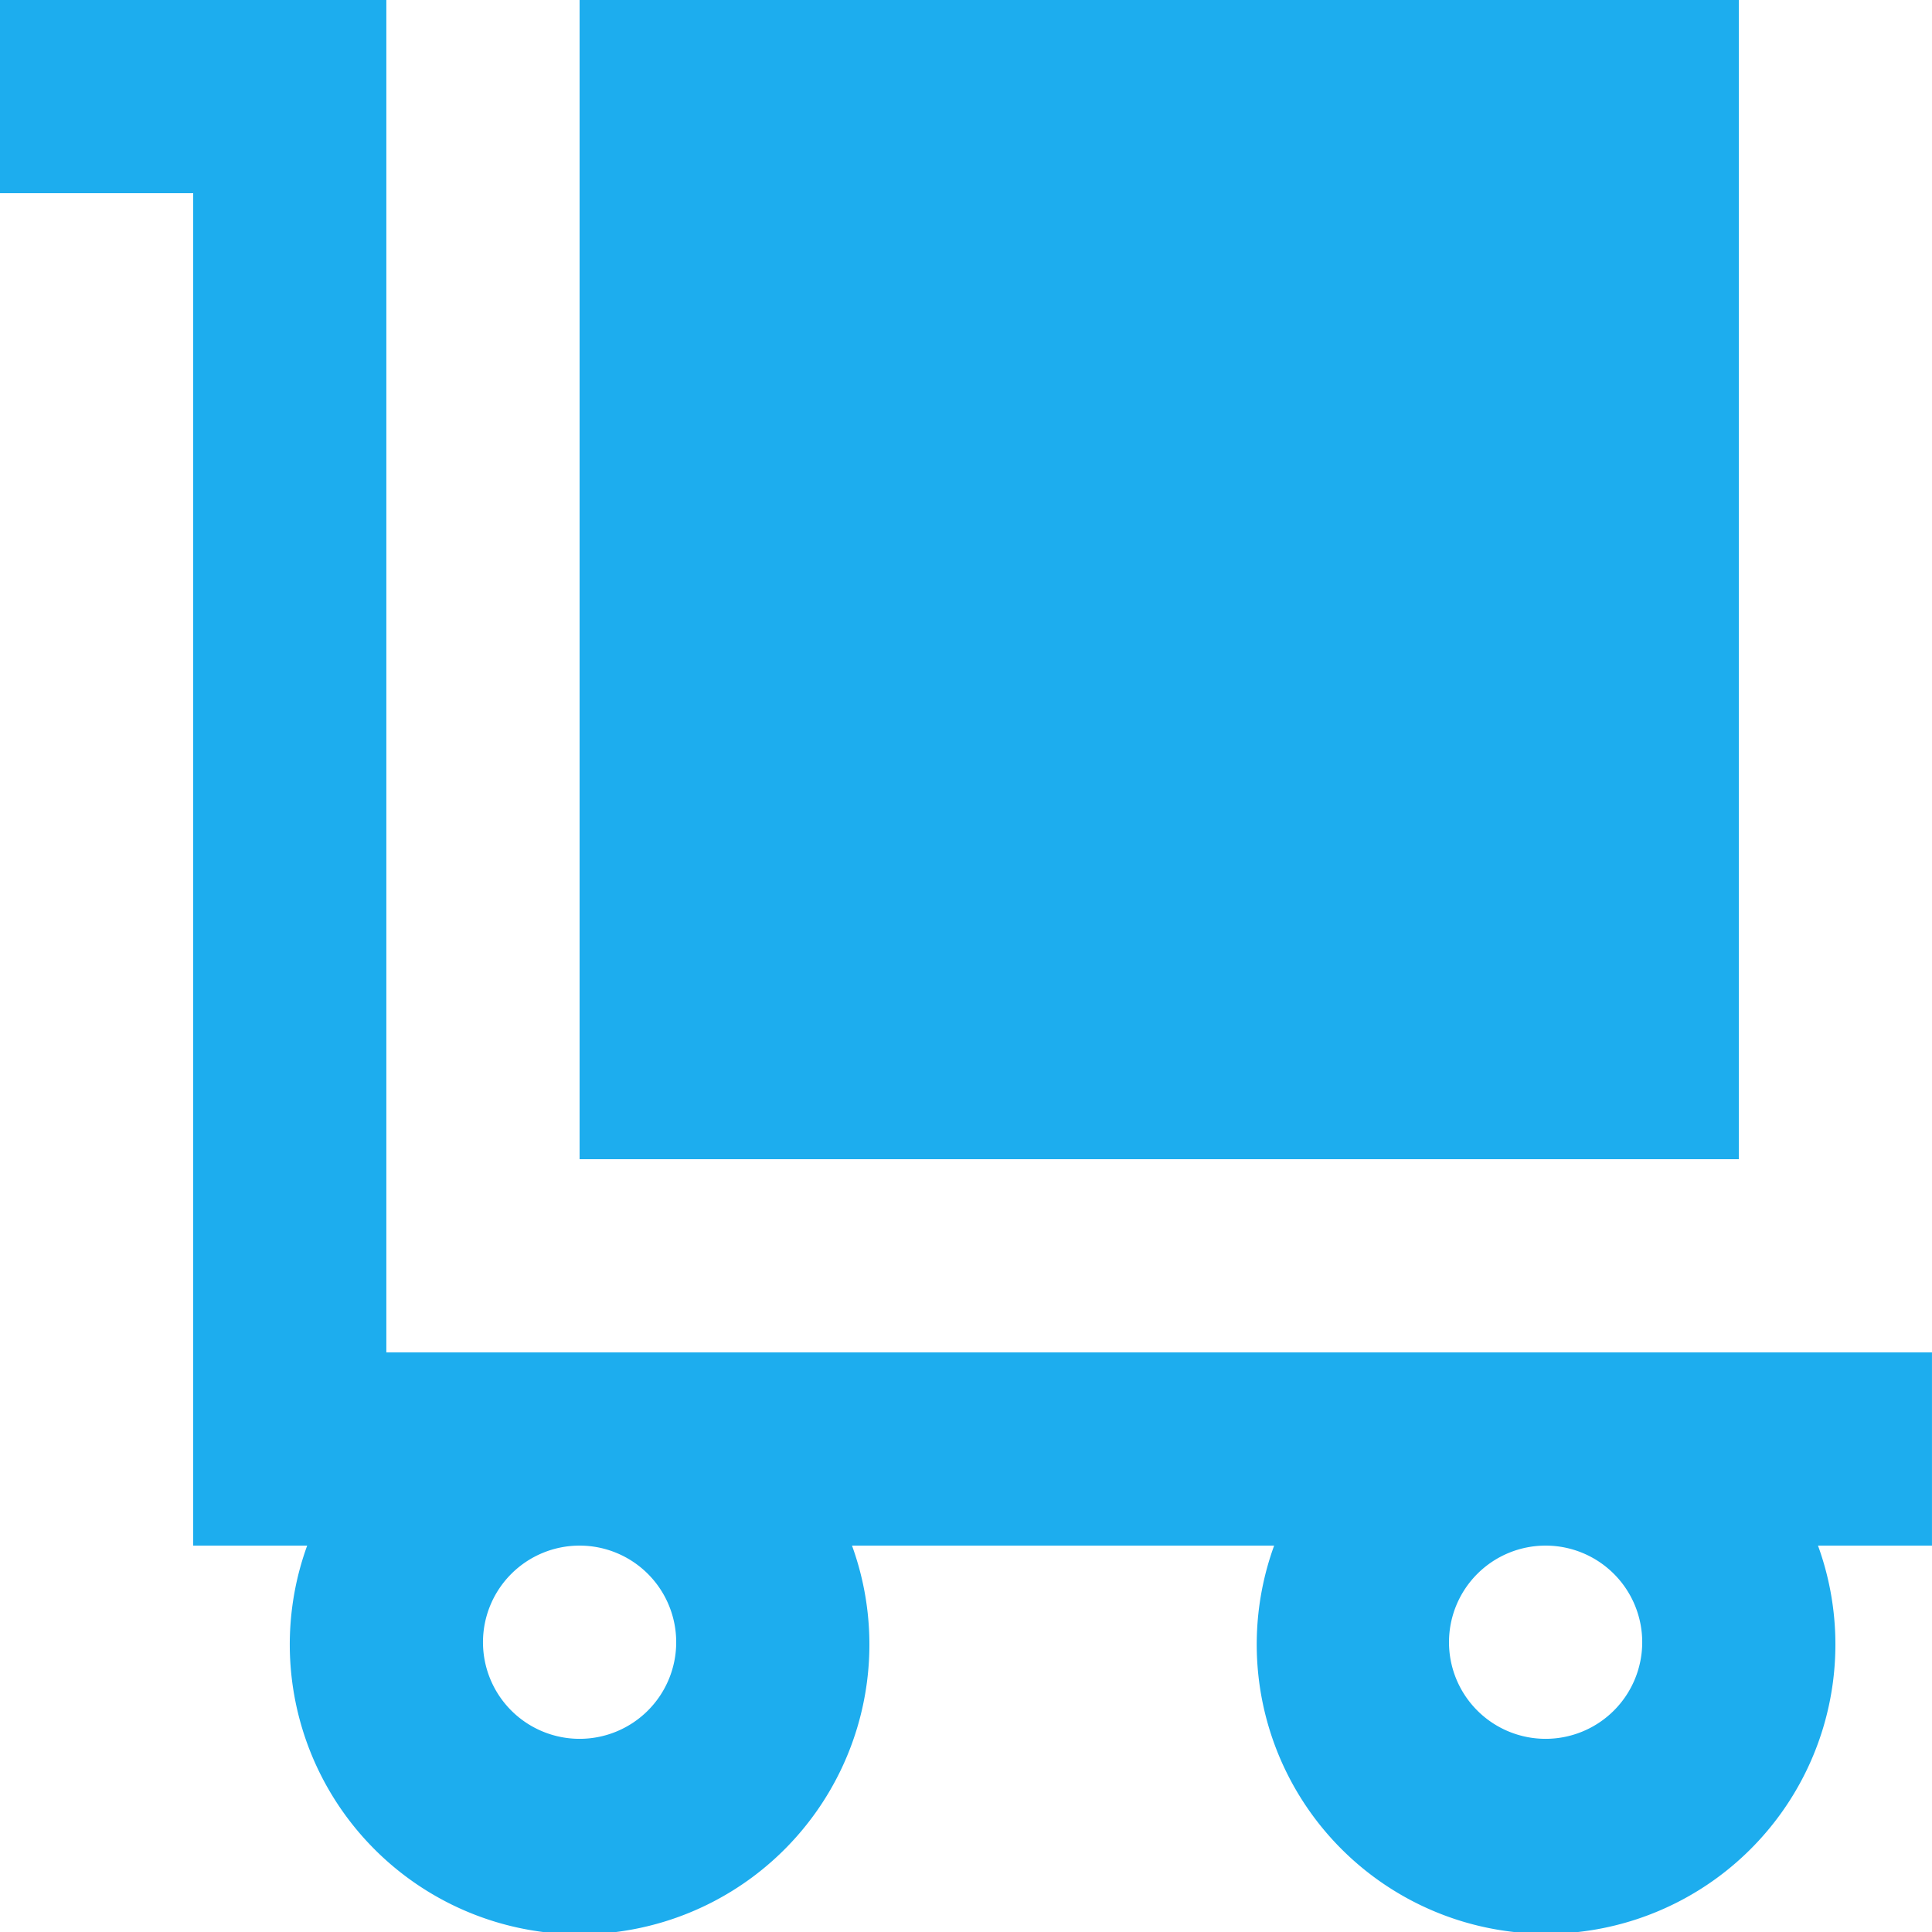
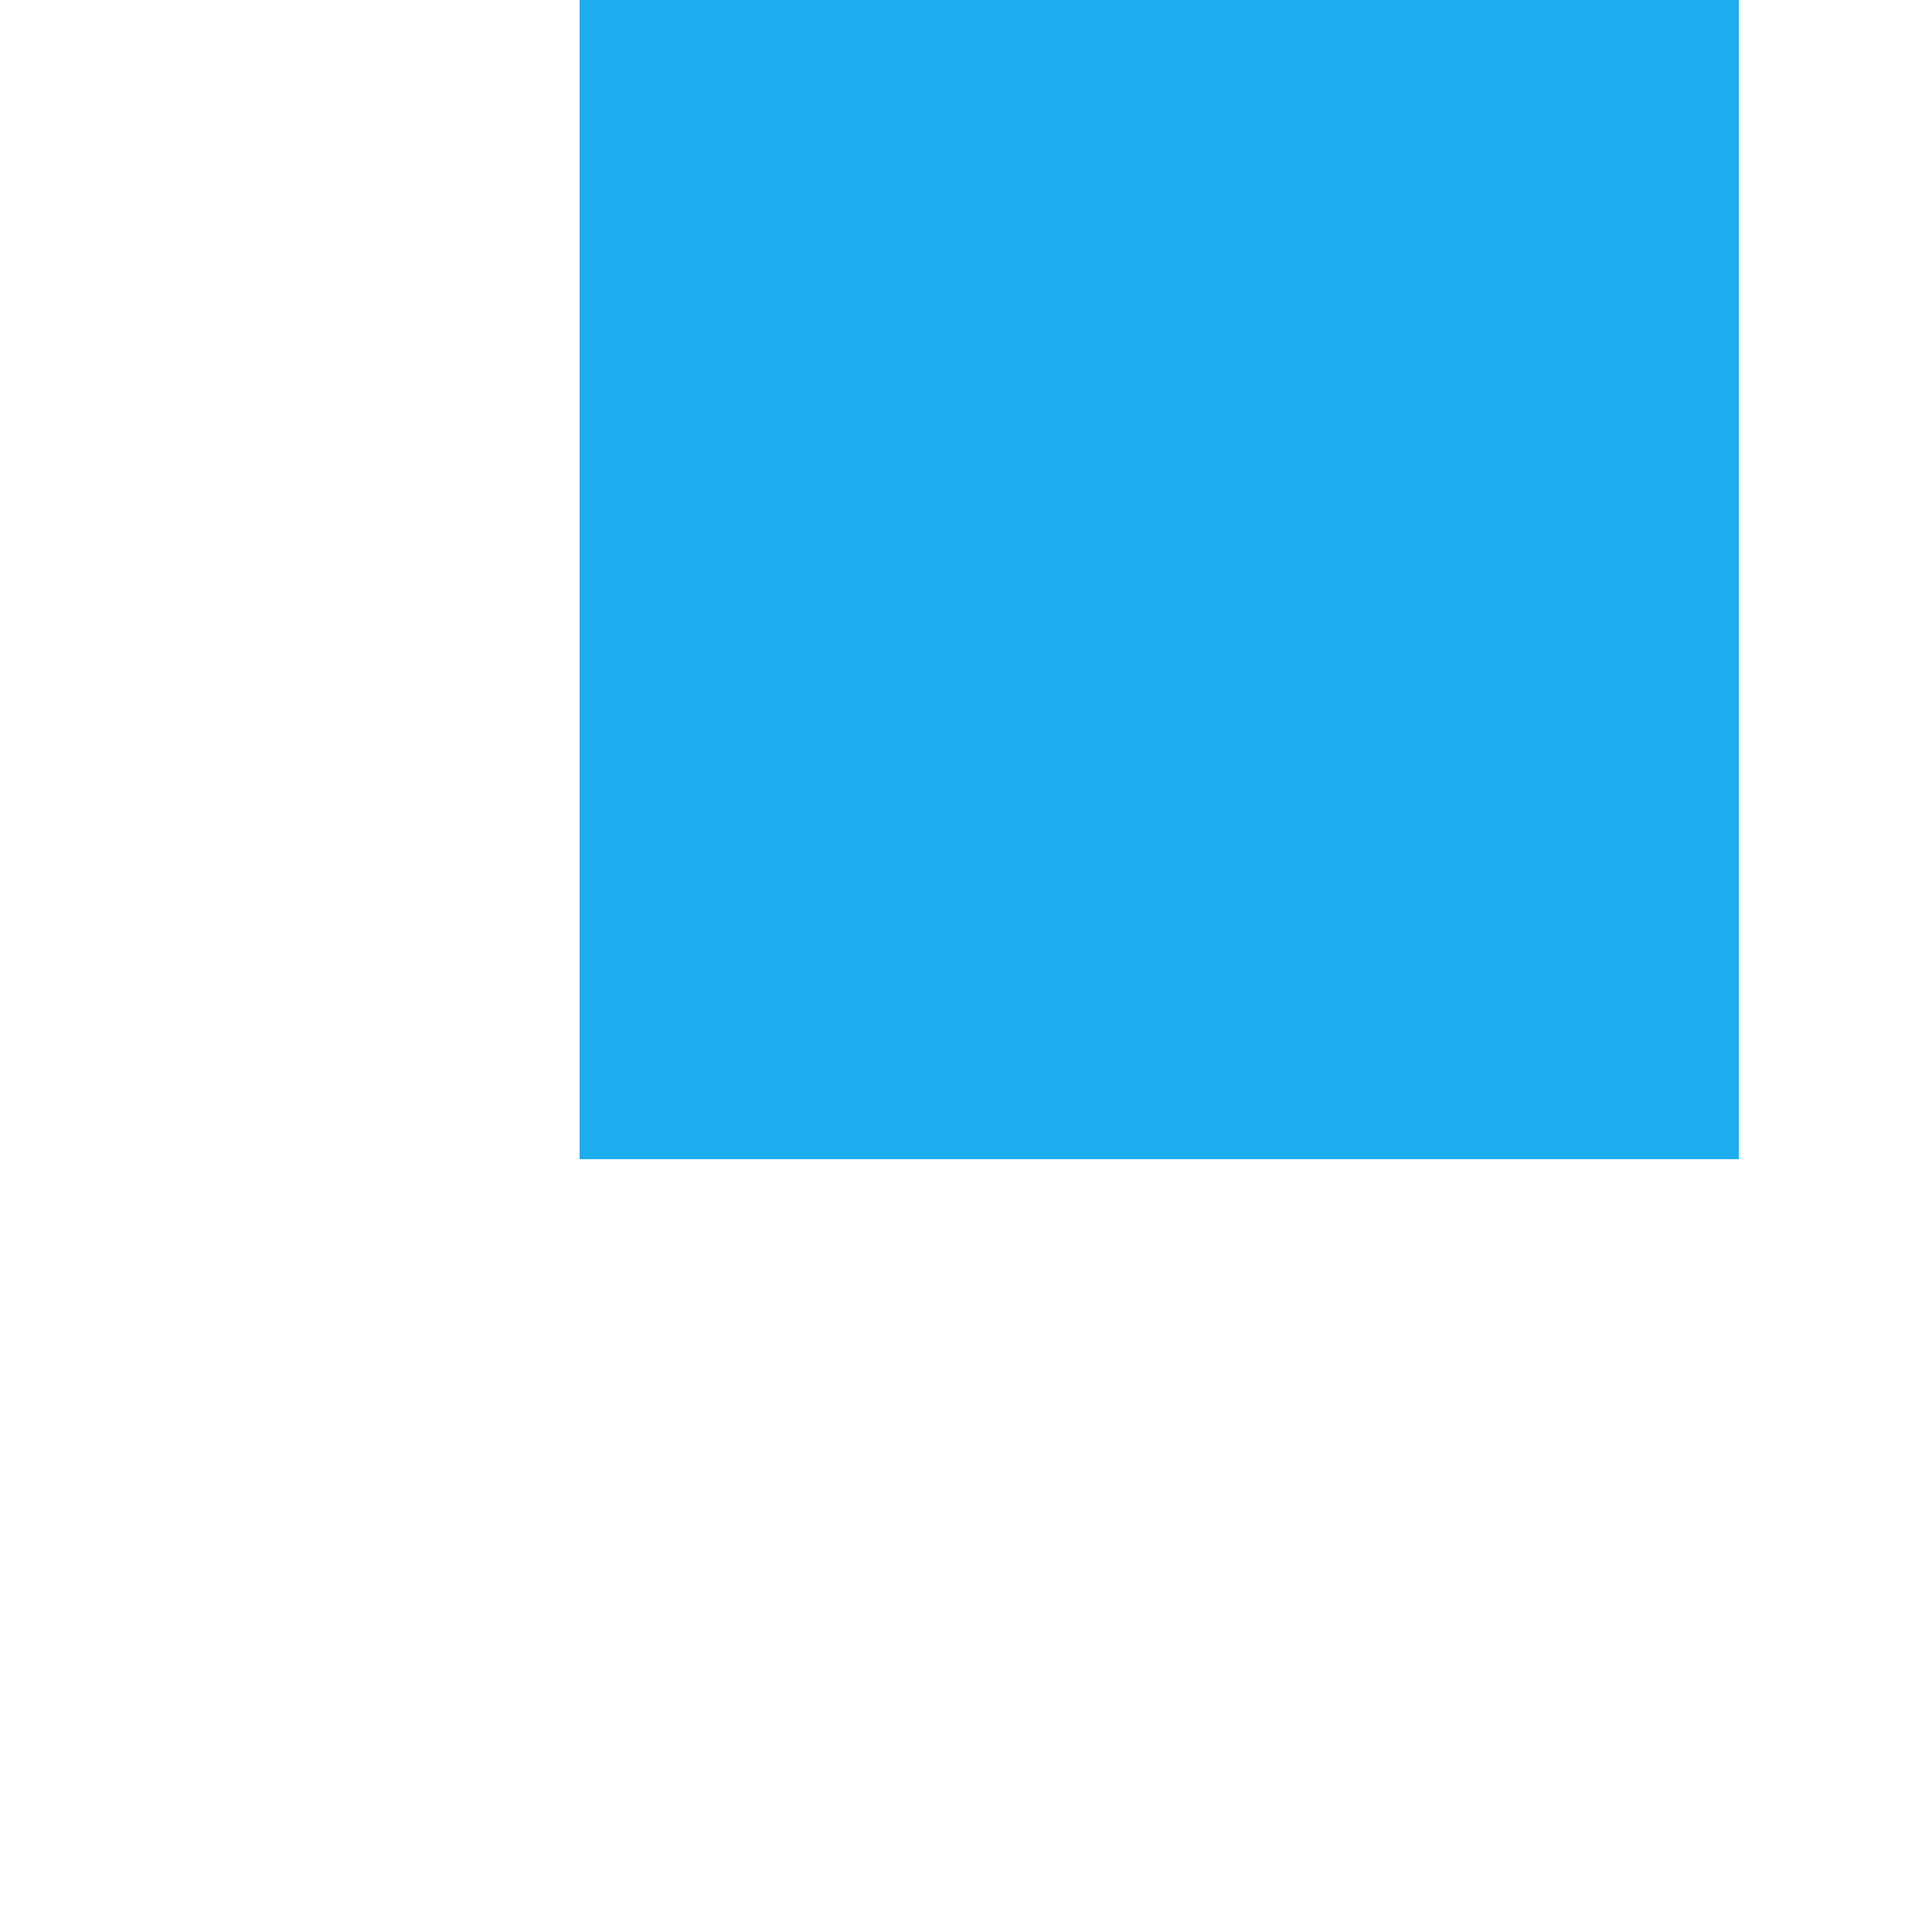
<svg xmlns="http://www.w3.org/2000/svg" id="Grupo_1159" data-name="Grupo 1159" width="81.511" height="81.511" viewBox="0 0 81.511 81.511">
  <g id="cart" transform="translate(0 0)">
-     <path id="Caminho_3229" data-name="Caminho 3229" d="M10.151,67.209H14.96a12.227,12.227,0,1,0,22.986,0h17.81a12.207,12.207,0,1,0,22.945,0h4.809V59.058H18.3V2H2v8.151h8.151Zm20.378,4.076a4.076,4.076,0,1,1-4.076-4.076A4.076,4.076,0,0,1,30.529,71.285Zm40.756,0a4.076,4.076,0,1,1-4.076-4.076A4.076,4.076,0,0,1,71.285,71.285Z" transform="translate(-2 -2)" fill="#1dadee" />
-     <path id="Caminho_3230" data-name="Caminho 3230" d="M8,50.907H56.907V2H8Zm8.151-40.756H28.378V22.378h8.151V10.151H48.756v32.6h-32.6Z" transform="translate(16.453 -2)" fill="#1dadee" />
+     <path id="Caminho_3230" data-name="Caminho 3230" d="M8,50.907H56.907V2H8Zm8.151-40.756H28.378h8.151V10.151H48.756v32.6h-32.6Z" transform="translate(16.453 -2)" fill="#1dadee" />
  </g>
  <rect id="Retângulo_1080" data-name="Retângulo 1080" width="36.977" height="37.725" transform="translate(30.596 5.595)" fill="#1dadee" />
</svg>